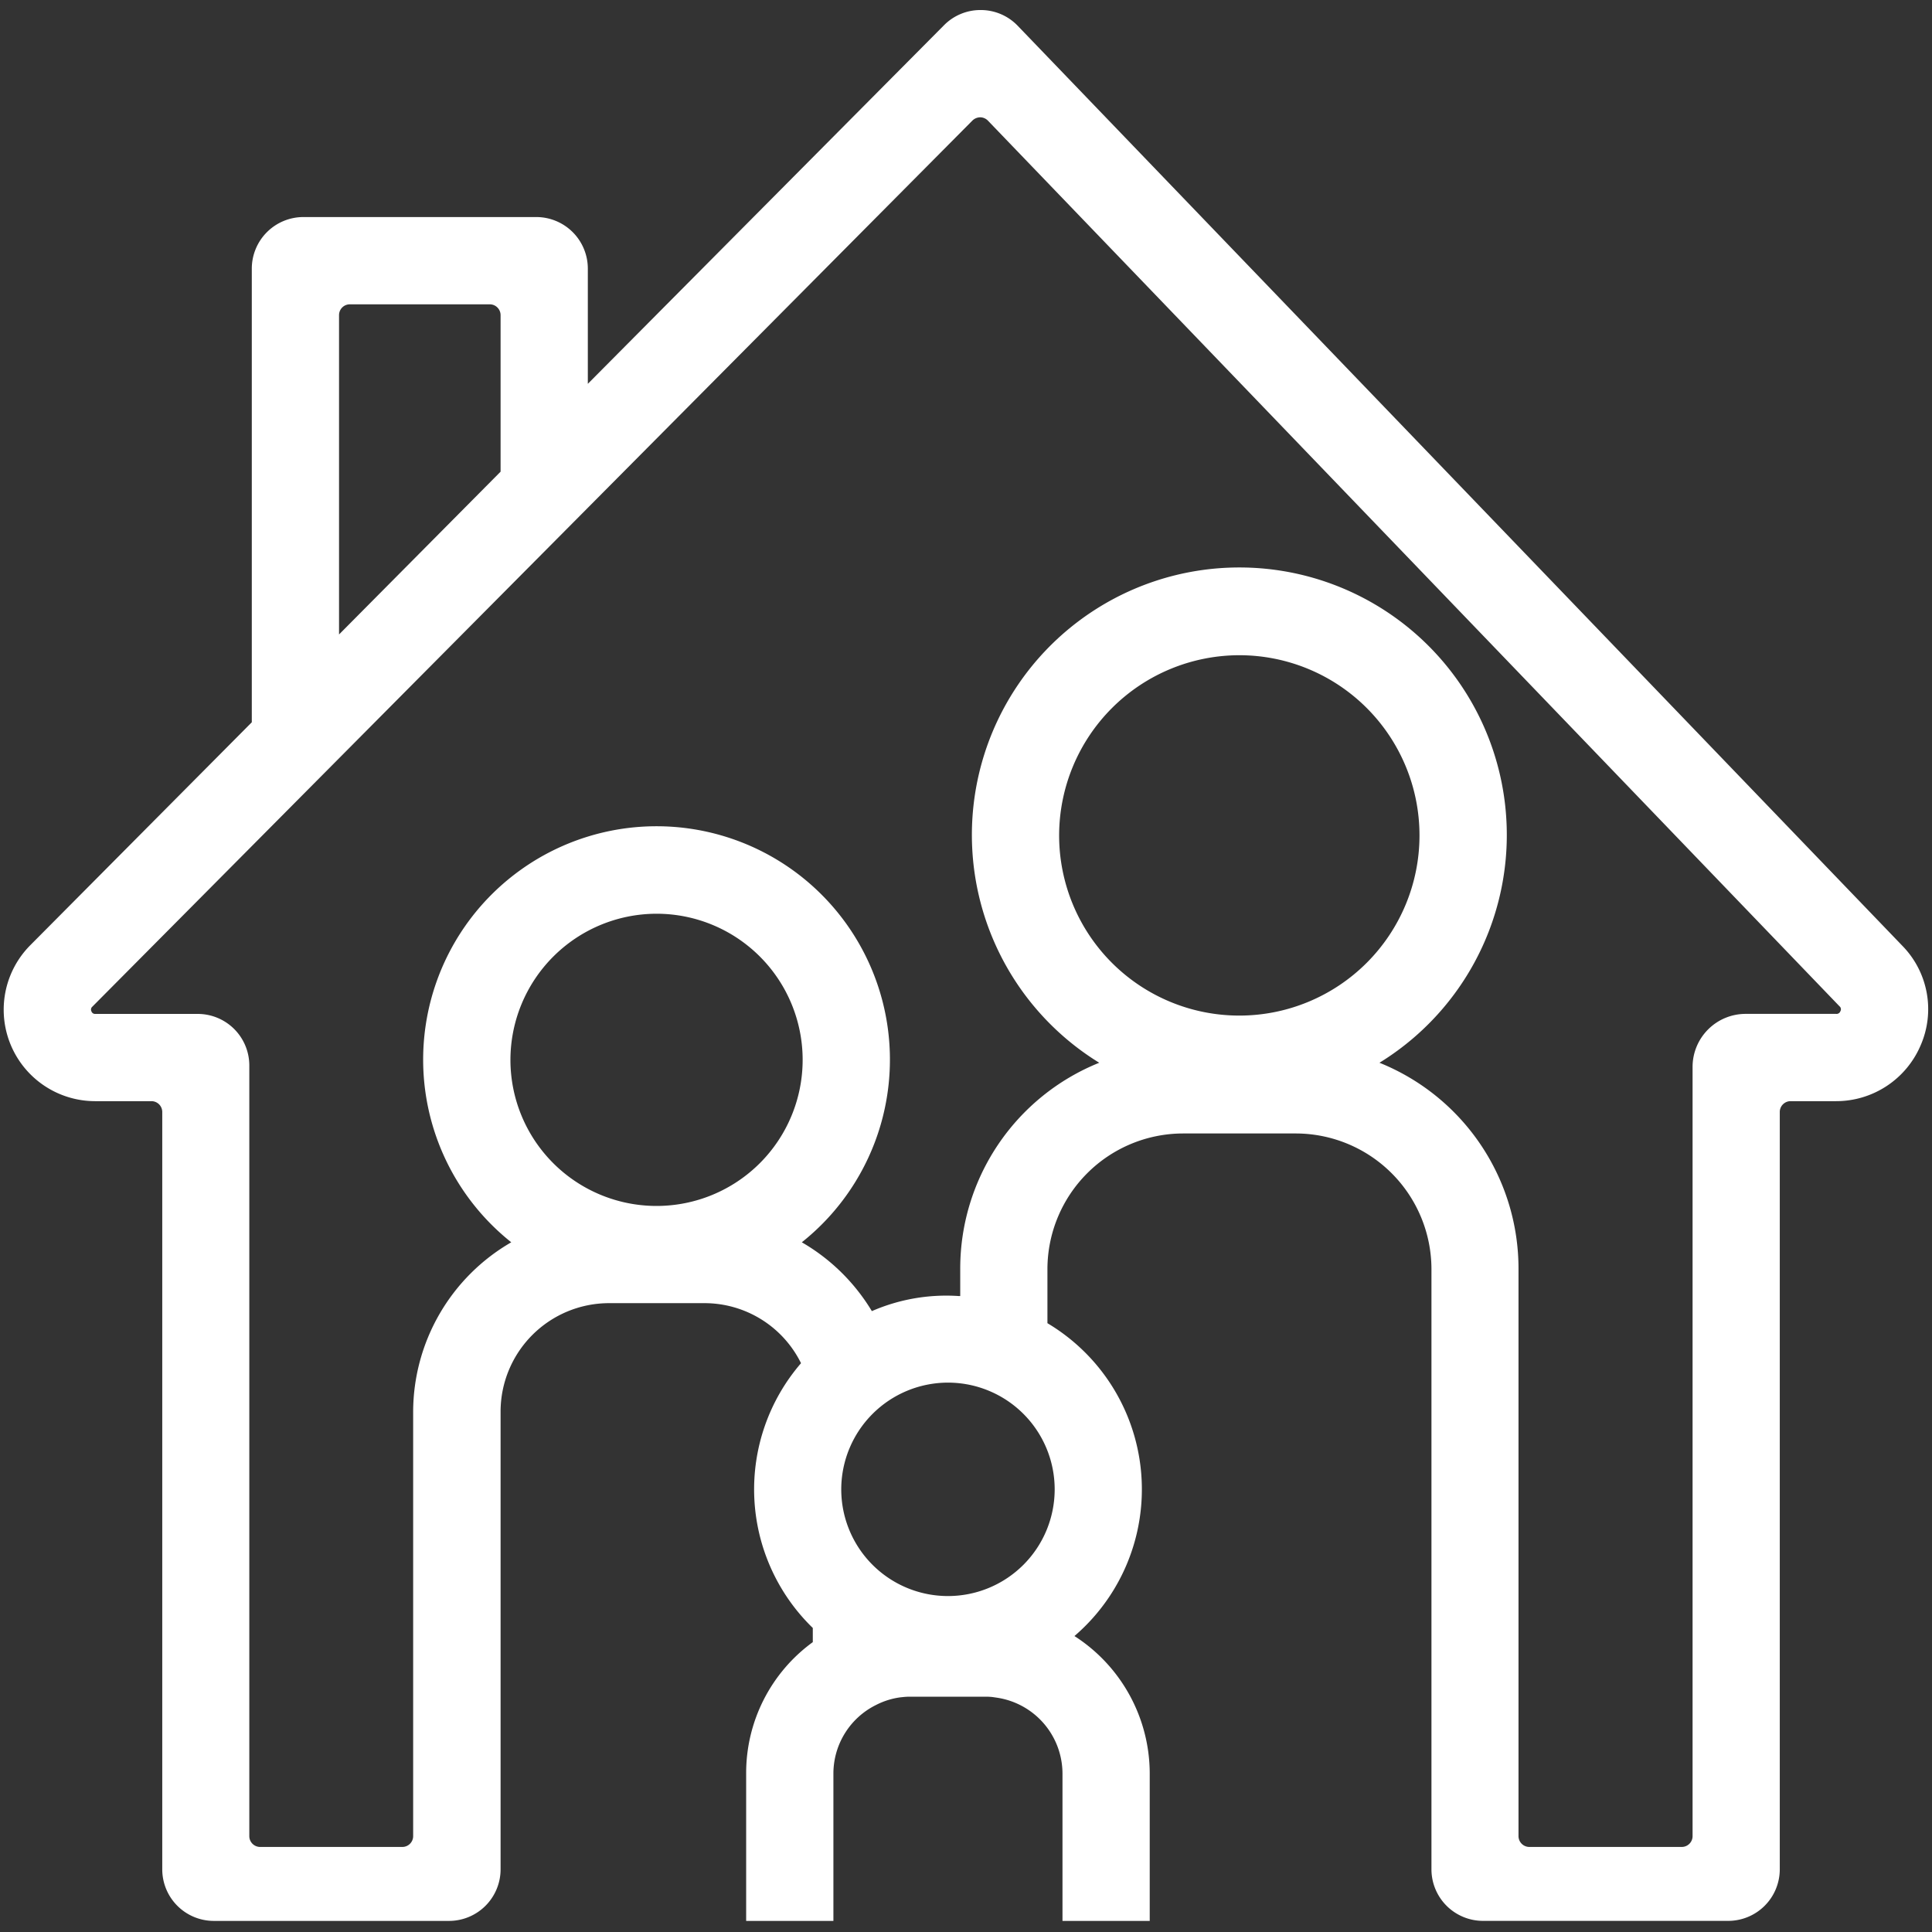
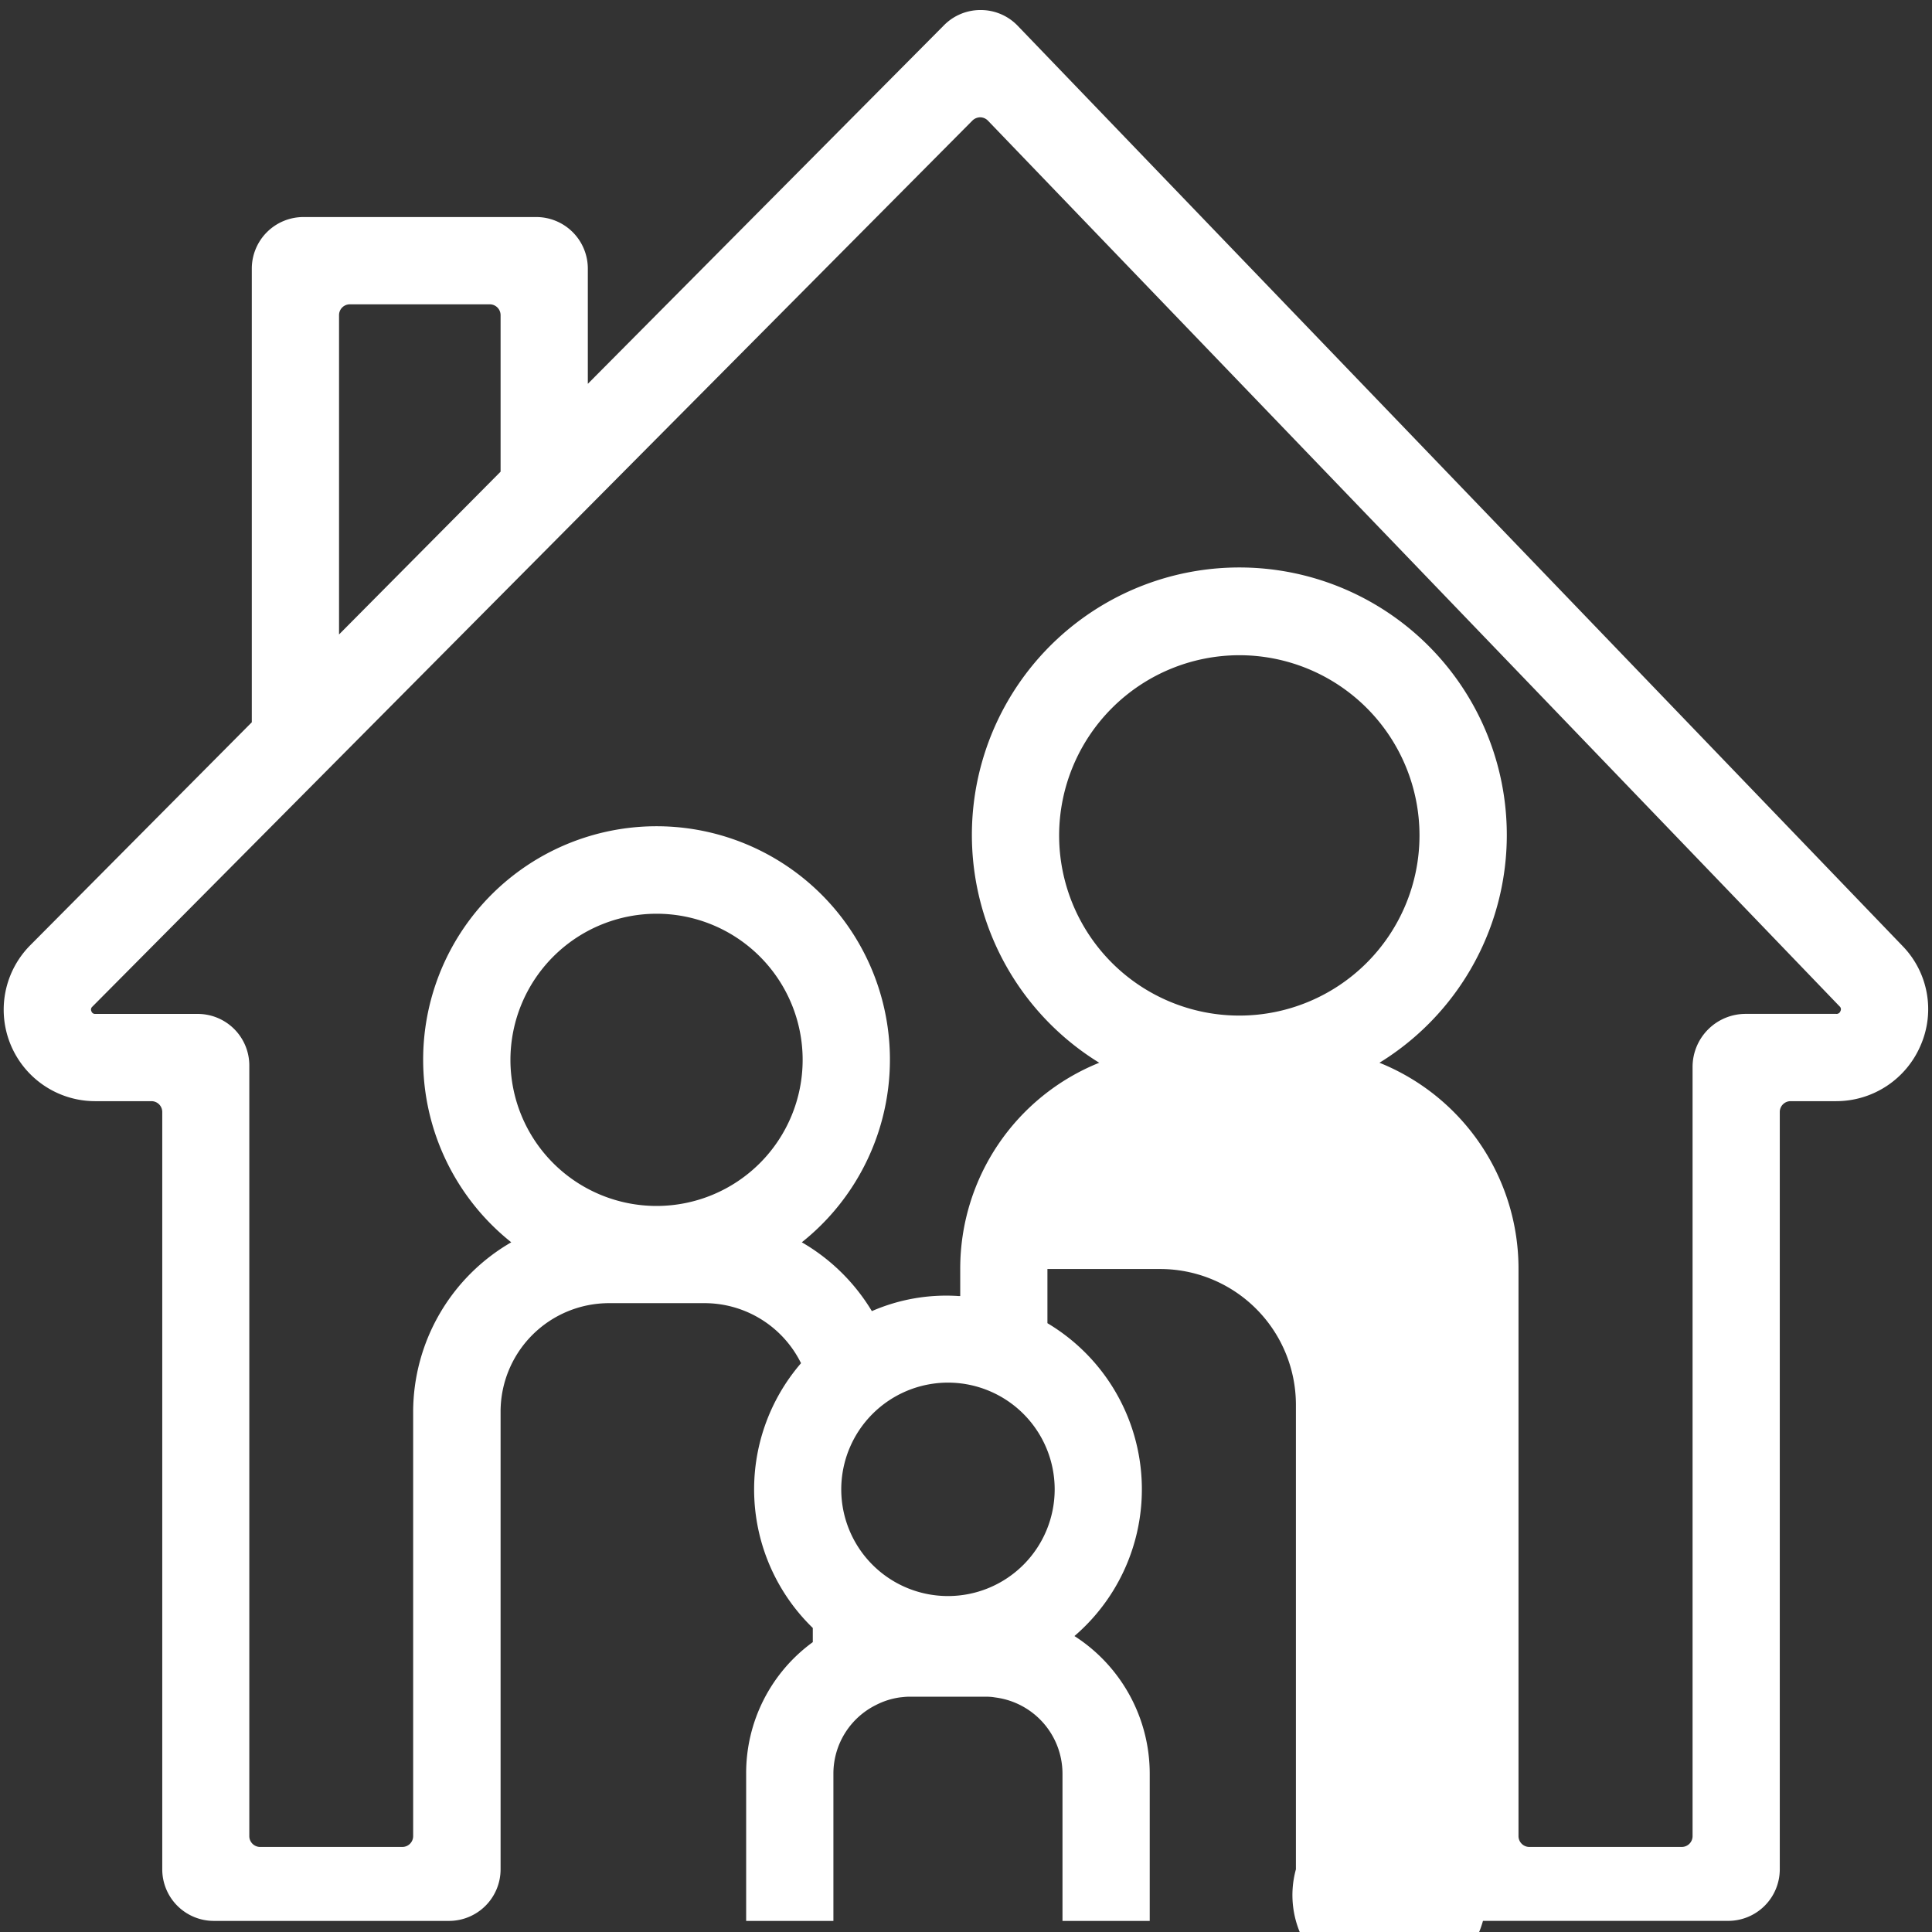
<svg xmlns="http://www.w3.org/2000/svg" id="Capa_1" data-name="Capa 1" viewBox="0 0 512 512">
  <rect x="0" y="0" width="512" height="512" fill="#333333" stroke="none" />
  <defs>
    <style>.cls-1{fill:#fff;}</style>
  </defs>
  <title>hc_icono-valores</title>
-   <path class="cls-1" d="M504.14,250.64,269.72,6.85A13.55,13.55,0,0,0,260,2.66h-.11a13.55,13.55,0,0,0-9.69,4l-94.42,95.06V71.18a13.67,13.67,0,0,0-13.66-13.66H80.39A13.68,13.68,0,0,0,66.73,71.18V191.41L8,250.52a24.24,24.24,0,0,0,17.14,41.3H40.09A2.87,2.87,0,0,1,43,294.69V495.41a13.67,13.67,0,0,0,13.66,13.65H119a13.67,13.67,0,0,0,13.66-13.65V374.08a28.76,28.76,0,0,1,28.73-28.73h25.28a28.53,28.53,0,0,1,25.61,15.91,51.17,51.17,0,0,0,3.12,70.17v3.75A42.87,42.87,0,0,0,197.74,470v39.06h23.12V470a20.3,20.3,0,0,1,11.33-18.18,19.81,19.81,0,0,1,6.36-2l.76-.08a17.41,17.41,0,0,1,1.89-.1h20a17.38,17.38,0,0,1,1.81.09l1.29.19A20.38,20.38,0,0,1,281.57,470v39.06h23.12V470a43.36,43.36,0,0,0-19.95-36.43,51.24,51.24,0,0,0-7.16-82.91V336.3a36,36,0,0,1,35.92-35.92h29.85a36,36,0,0,1,36,35.92V495.39A13.67,13.67,0,0,0,393,509.05h65a13.67,13.67,0,0,0,13.66-13.66V294.68a2.87,2.87,0,0,1,2.87-2.86h12.05A24.33,24.33,0,0,0,509,277,24,24,0,0,0,504.14,250.64ZM89.85,168.14V83.51a2.86,2.86,0,0,1,2.86-2.86h37.08a2.87,2.87,0,0,1,2.87,2.86V125Zm275.72,113.5a70.88,70.88,0,1,0-74.26,0,58.8,58.8,0,0,0-36.84,54.66v7.16l-.47,0a49.36,49.36,0,0,0-22.95,4,52.06,52.06,0,0,0-18.56-18.24,61.85,61.85,0,1,0-77,0,52,52,0,0,0-26,44.88V486.59a2.87,2.87,0,0,1-2.86,2.87H68.93a2.87,2.87,0,0,1-2.86-2.87V282.35A13.67,13.67,0,0,0,52.41,268.7H25.23a1,1,0,0,1-1-.69,1,1,0,0,1,.22-1.21L257.71,31.94a3,3,0,0,1,2.05-.85,2.88,2.88,0,0,1,2.05.88L487.49,266.68a1,1,0,0,1,.24,1.28h0a1.07,1.07,0,0,1-1.13.73h-24a14.06,14.06,0,0,0-14.05,14V486.59a2.87,2.87,0,0,1-2.86,2.87h-40.4a2.88,2.88,0,0,1-2.87-2.87V336.3A58.81,58.81,0,0,0,365.57,281.64Zm-37.14-108a47.75,47.75,0,1,1-47.75,47.75A47.81,47.81,0,0,1,328.43,173.64ZM251.22,366.41a28.28,28.28,0,1,1-28.28,28.28A28.31,28.31,0,0,1,251.22,366.41ZM174,242.15a38.72,38.72,0,1,1-38.73,38.72A38.77,38.77,0,0,1,174,242.15Z" />
+   <path class="cls-1" d="M504.14,250.64,269.72,6.85A13.55,13.55,0,0,0,260,2.66h-.11a13.55,13.55,0,0,0-9.69,4l-94.42,95.06V71.18a13.67,13.67,0,0,0-13.66-13.66H80.39A13.68,13.68,0,0,0,66.73,71.18V191.41L8,250.52a24.24,24.24,0,0,0,17.14,41.3H40.09A2.87,2.87,0,0,1,43,294.69V495.41a13.67,13.67,0,0,0,13.66,13.65H119a13.67,13.67,0,0,0,13.66-13.65V374.08a28.76,28.76,0,0,1,28.73-28.73h25.28a28.53,28.53,0,0,1,25.61,15.91,51.17,51.17,0,0,0,3.12,70.17v3.75A42.87,42.87,0,0,0,197.74,470v39.06h23.12V470a20.3,20.3,0,0,1,11.33-18.18,19.81,19.81,0,0,1,6.36-2l.76-.08a17.41,17.41,0,0,1,1.89-.1h20a17.38,17.38,0,0,1,1.81.09l1.29.19A20.38,20.38,0,0,1,281.57,470v39.06h23.12V470a43.36,43.36,0,0,0-19.95-36.43,51.24,51.24,0,0,0-7.16-82.91V336.3h29.85a36,36,0,0,1,36,35.92V495.39A13.67,13.67,0,0,0,393,509.05h65a13.67,13.67,0,0,0,13.66-13.66V294.68a2.87,2.87,0,0,1,2.87-2.86h12.05A24.33,24.33,0,0,0,509,277,24,24,0,0,0,504.14,250.64ZM89.85,168.14V83.51a2.86,2.86,0,0,1,2.86-2.86h37.08a2.87,2.87,0,0,1,2.87,2.86V125Zm275.72,113.5a70.88,70.88,0,1,0-74.26,0,58.8,58.8,0,0,0-36.84,54.66v7.16l-.47,0a49.36,49.36,0,0,0-22.95,4,52.06,52.06,0,0,0-18.56-18.24,61.85,61.85,0,1,0-77,0,52,52,0,0,0-26,44.88V486.59a2.87,2.87,0,0,1-2.86,2.87H68.93a2.87,2.87,0,0,1-2.86-2.87V282.35A13.67,13.67,0,0,0,52.41,268.7H25.23a1,1,0,0,1-1-.69,1,1,0,0,1,.22-1.21L257.71,31.94a3,3,0,0,1,2.05-.85,2.88,2.88,0,0,1,2.05.88L487.49,266.68a1,1,0,0,1,.24,1.28h0a1.07,1.07,0,0,1-1.13.73h-24a14.06,14.06,0,0,0-14.05,14V486.59a2.87,2.87,0,0,1-2.86,2.87h-40.4a2.88,2.88,0,0,1-2.87-2.87V336.3A58.81,58.81,0,0,0,365.57,281.64Zm-37.14-108a47.75,47.75,0,1,1-47.75,47.75A47.81,47.81,0,0,1,328.43,173.64ZM251.22,366.41a28.28,28.28,0,1,1-28.28,28.28A28.31,28.31,0,0,1,251.22,366.41ZM174,242.15a38.72,38.72,0,1,1-38.73,38.72A38.77,38.77,0,0,1,174,242.15Z" />
</svg>